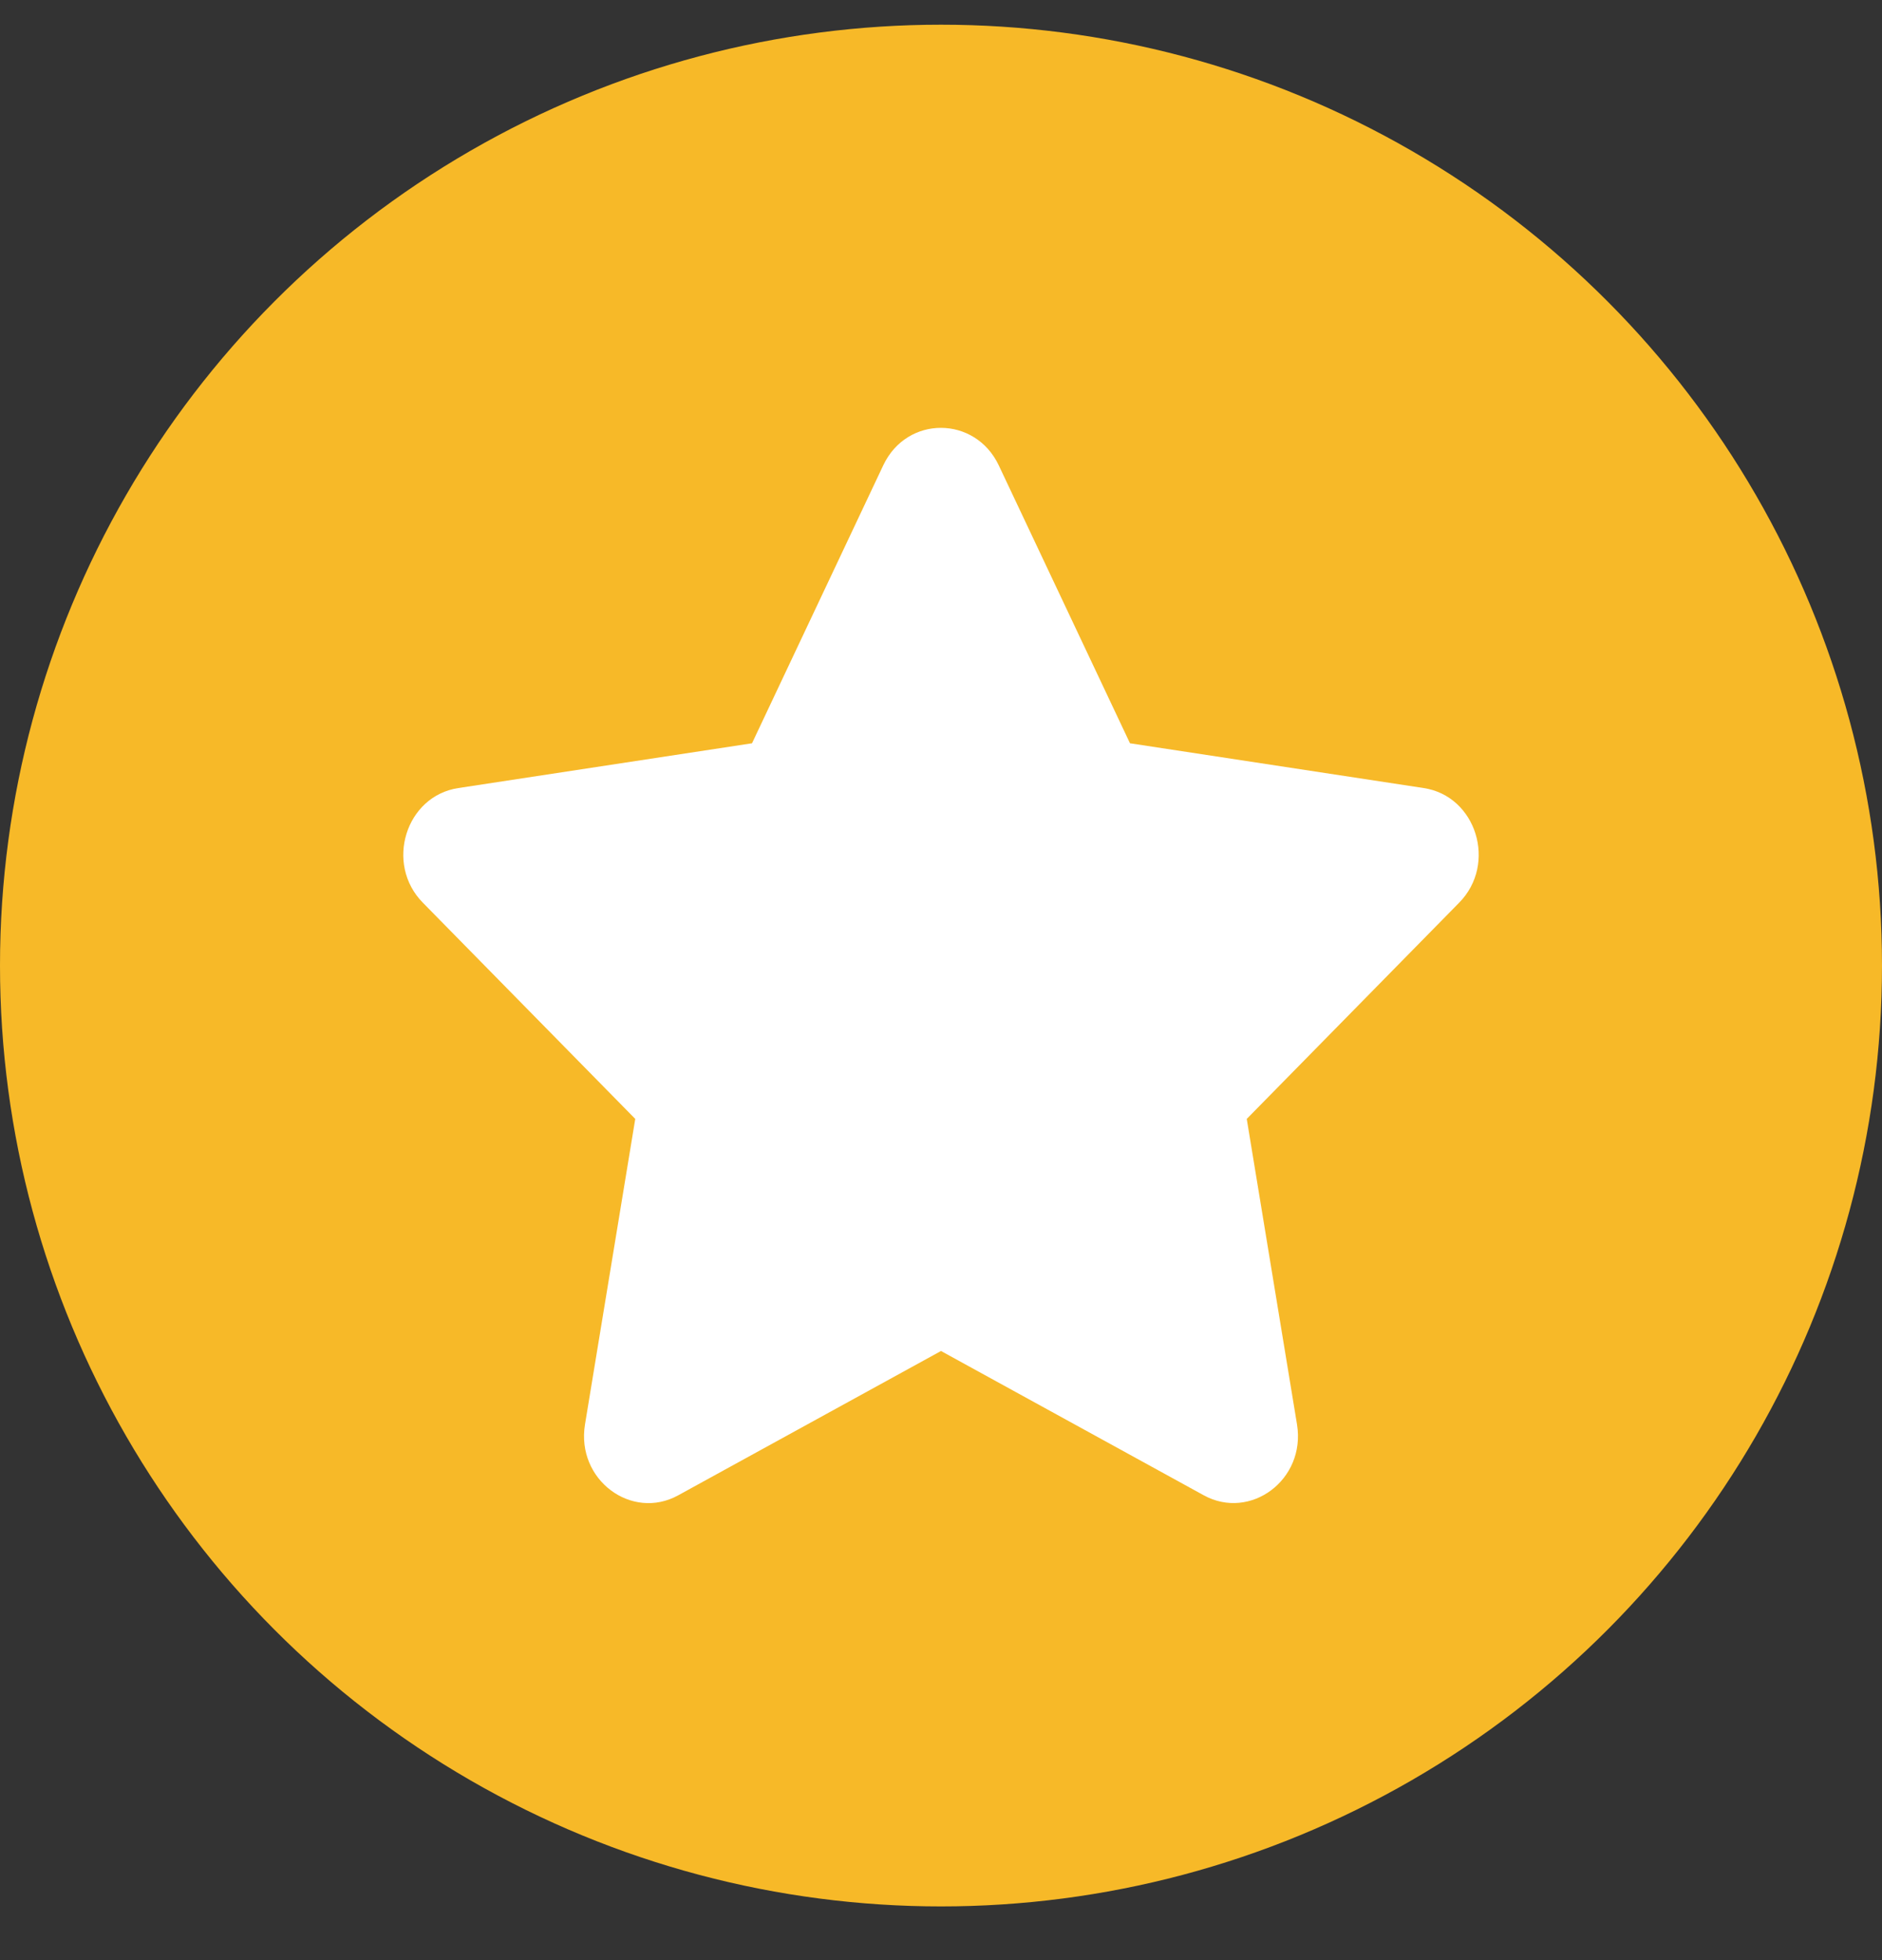
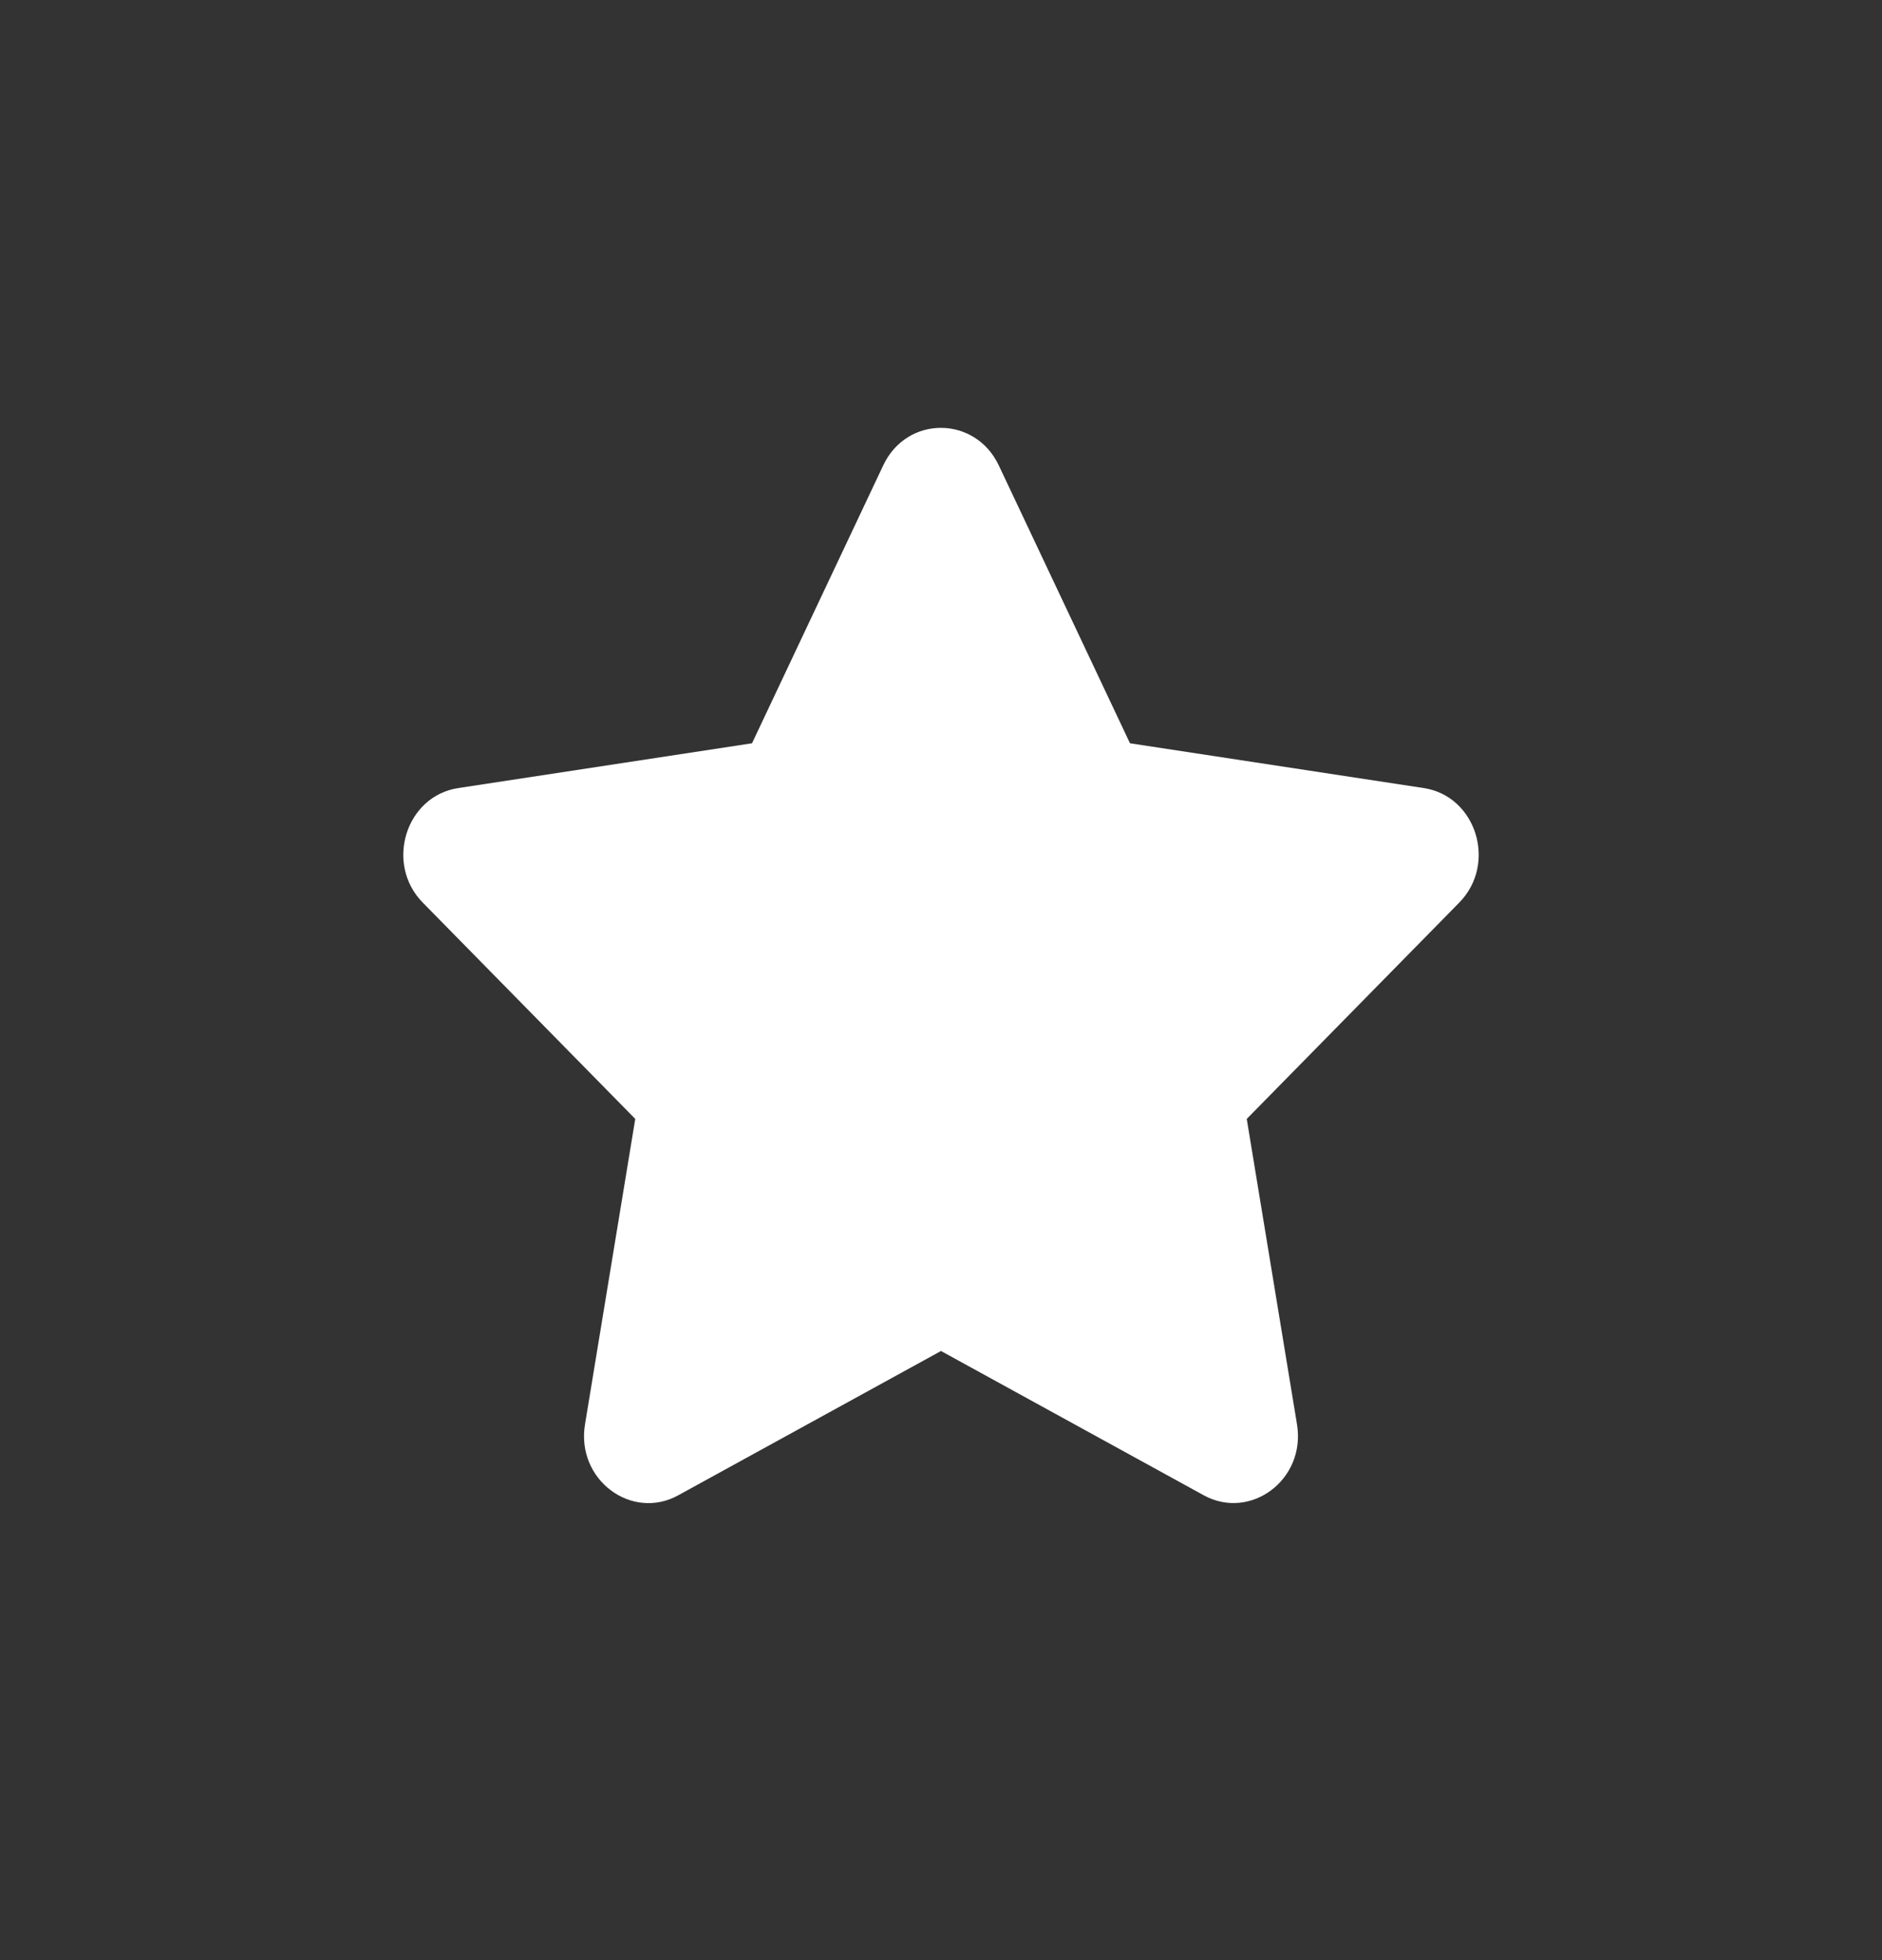
<svg xmlns="http://www.w3.org/2000/svg" width="24" height="25" viewBox="0 0 24 25" fill="none">
  <rect x="0" y="0" width="24" height="25" fill="#333333" stroke="none" />
-   <circle cx="12" cy="12.315" r="12" fill="#F7B928" />
  <path d="M11.264 5.934L9.59 9.48L5.845 10.051C5.174 10.152 4.904 11.017 5.392 11.513L8.101 14.271L7.46 18.168C7.345 18.873 8.055 19.4 8.65 19.071L12 17.231L15.35 19.071C15.945 19.398 16.655 18.873 16.54 18.168L15.899 14.271L18.608 11.513C19.096 11.017 18.826 10.152 18.155 10.051L14.41 9.48L12.736 5.934C12.436 5.302 11.567 5.294 11.264 5.934Z" fill="white" />
</svg>